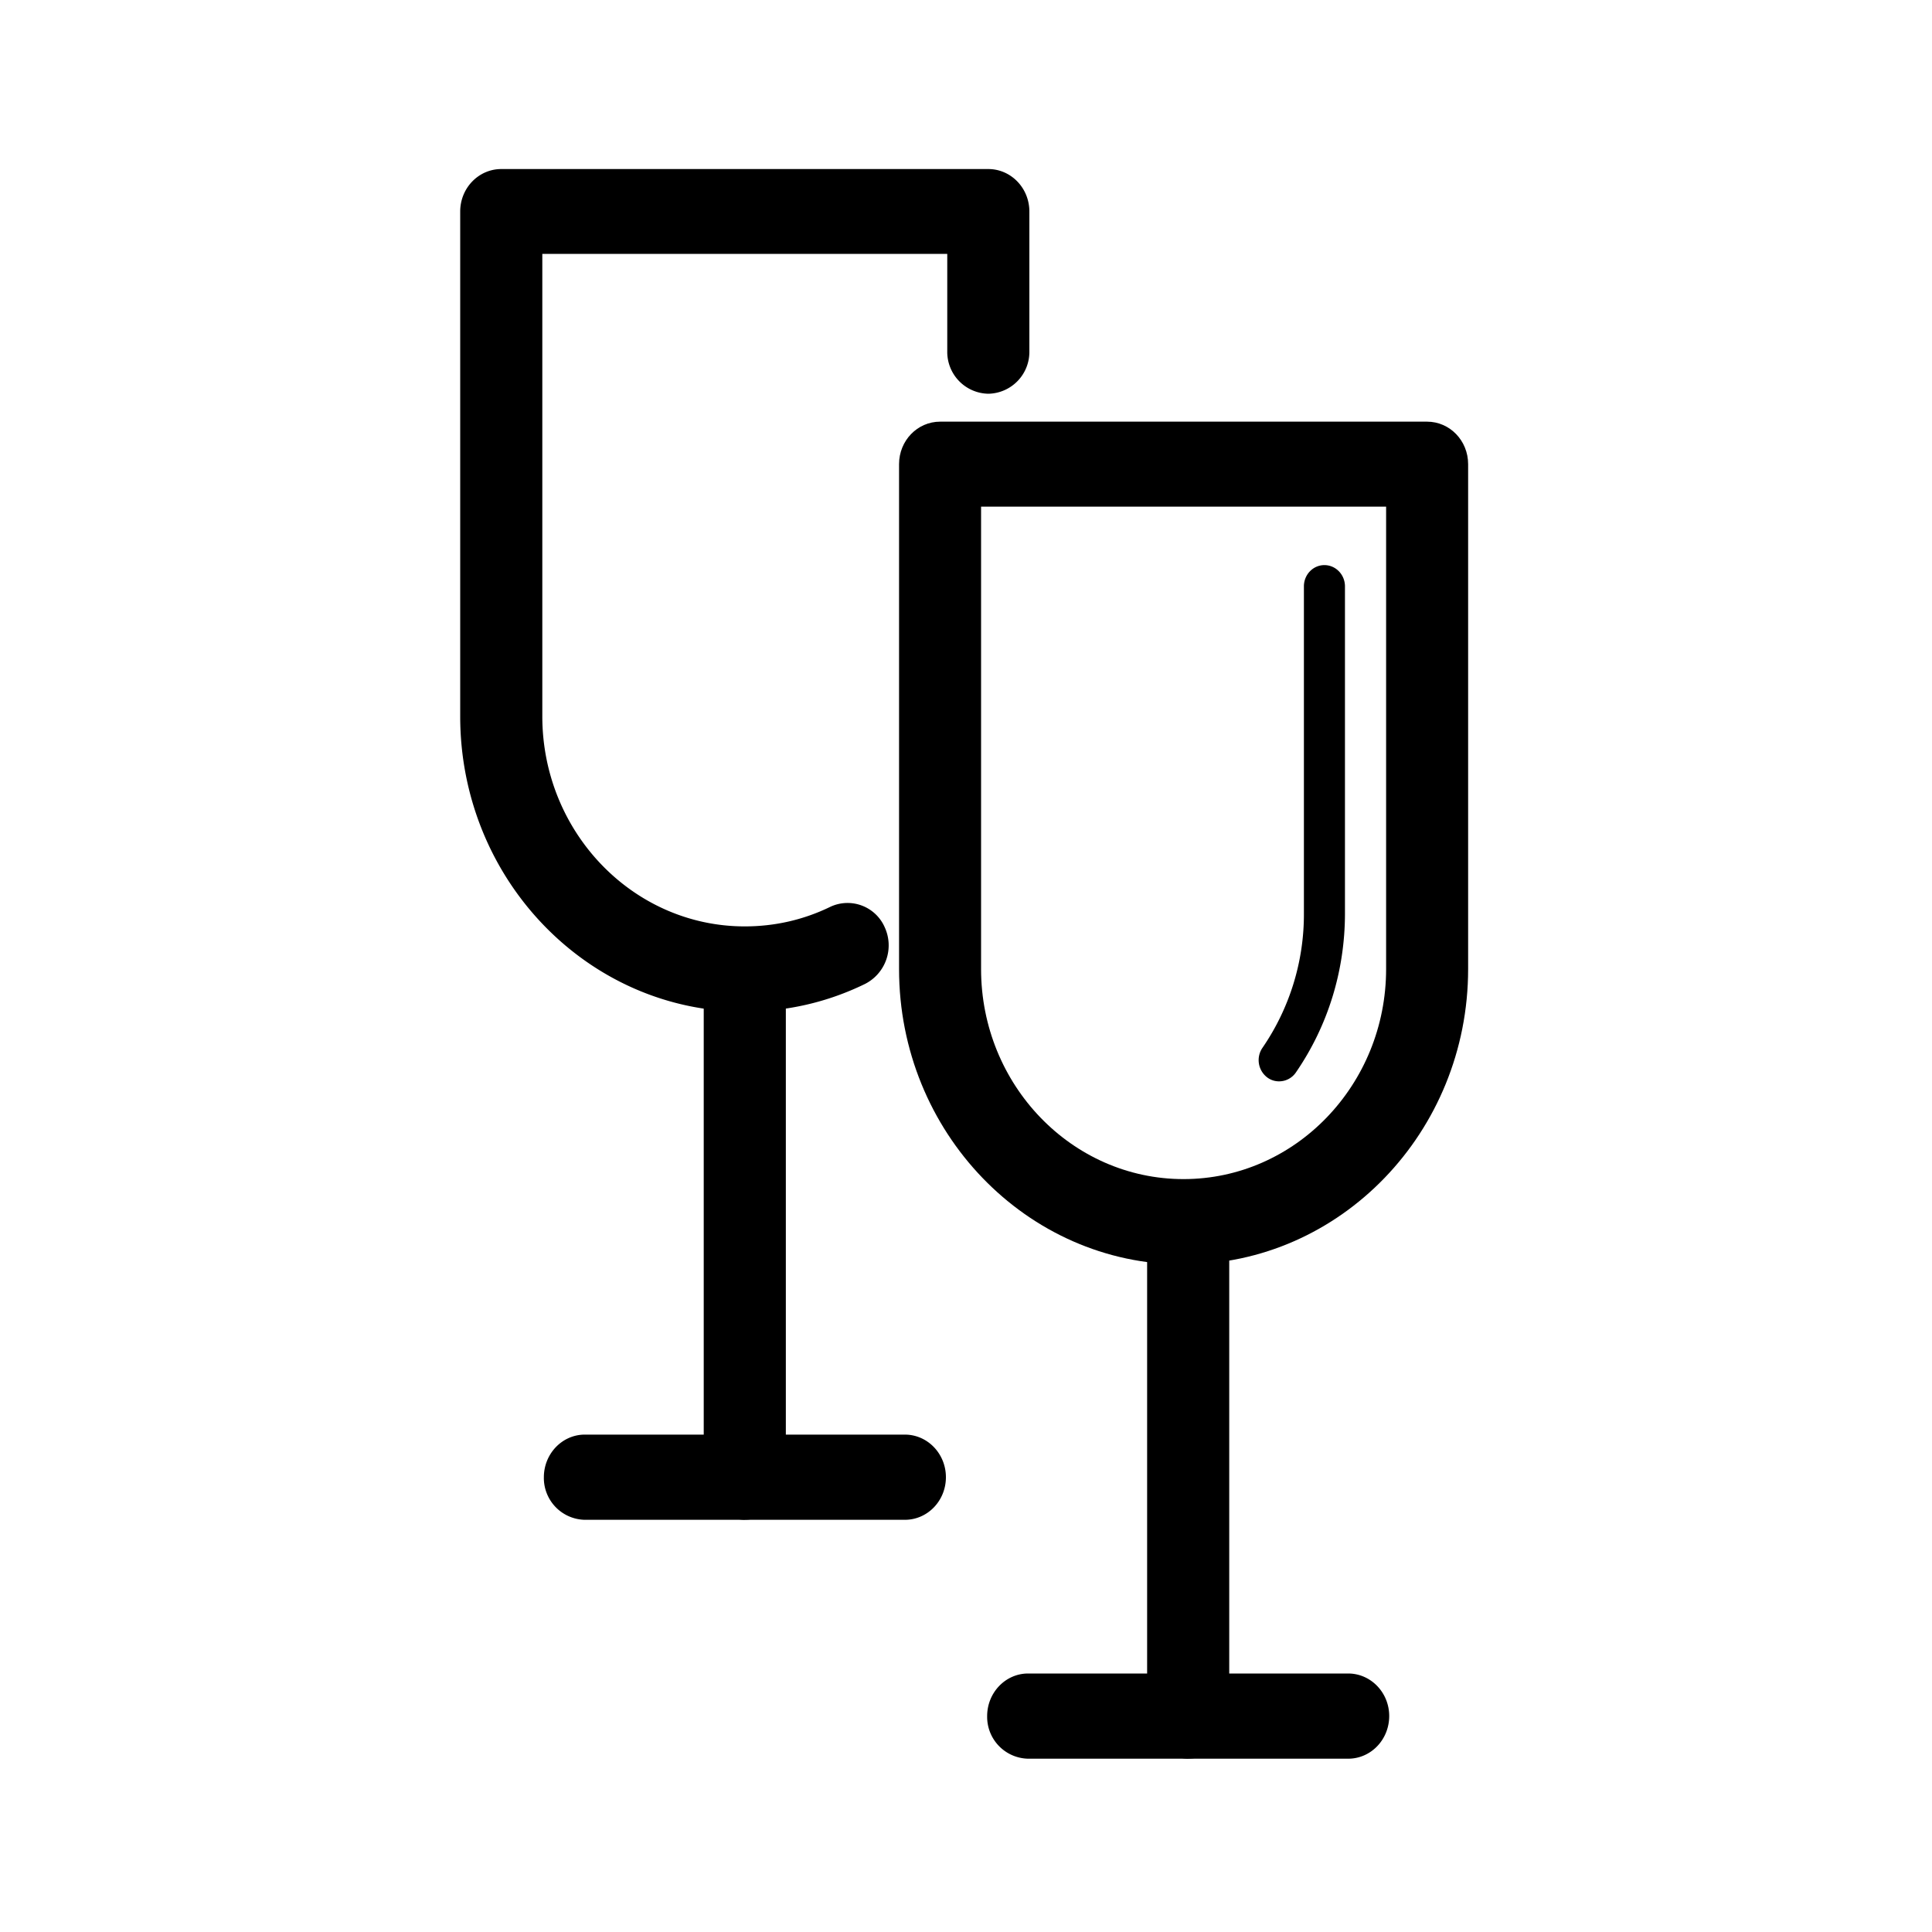
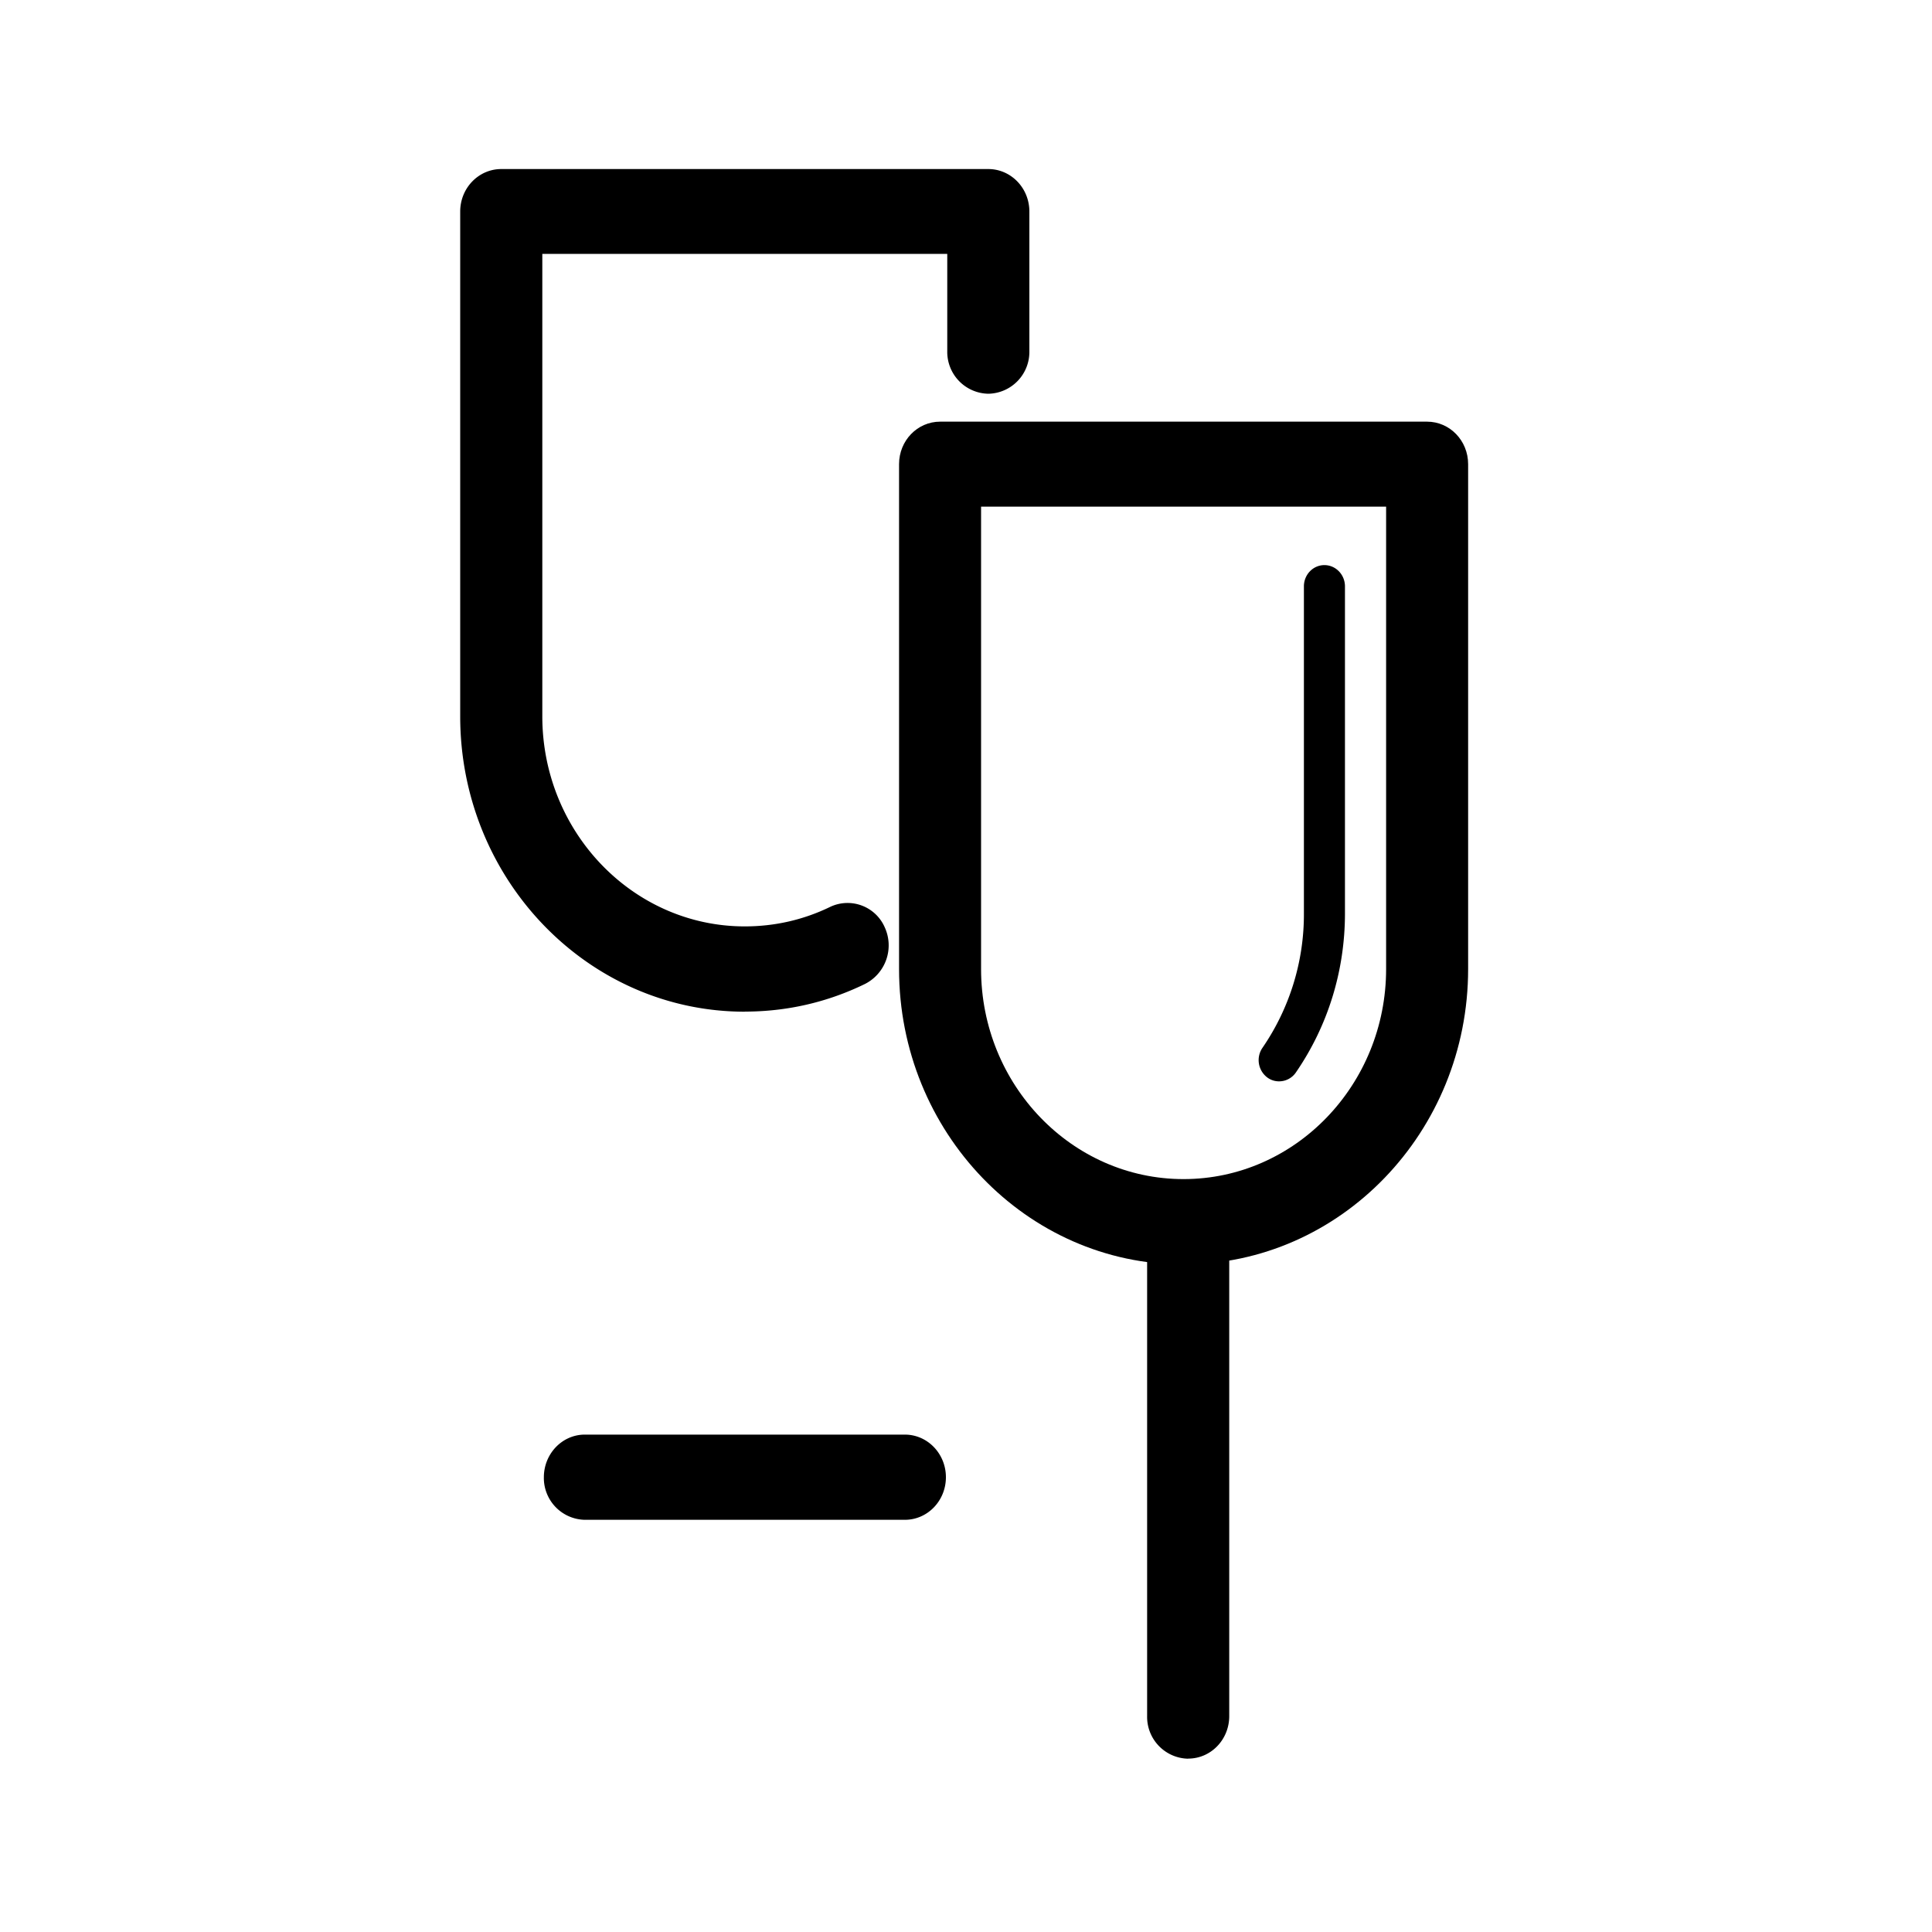
<svg xmlns="http://www.w3.org/2000/svg" width="20" height="20" viewBox="0 0 20 20" version="1.1">
  <g id="wine_glasses" stroke="none" stroke-width="1" fill="none" fill-rule="evenodd">
    <g id="Group" transform="translate(4 1)" fill="#000">
      <path d="M8.3 17.206a.433.433 0 01-.425-.441v-5.116c0-.244.19-.441.425-.441s.425.197.425.44v5.117c0 .244-.19.44-.425.44" id="Fill-12" />
-       <path d="M9.956 17.206H6.643a.433.433 0 01-.424-.441c0-.243.19-.441.424-.441h3.313c.235 0 .425.198.425.44 0 .245-.19.442-.425.442" id="Fill-14" />
-       <path d="M3.71 14.733a.433.433 0 01-.425-.44V9.175c0-.243.19-.44.425-.44s.425.197.425.44v5.116c0 .244-.19.441-.425.441" id="Fill-16" />
      <path d="M5.367 14.733H2.054a.433.433 0 01-.424-.44c0-.244.19-.442.424-.442h3.313c.235 0 .425.198.425.441 0 .244-.19.441-.425.441" id="Fill-18" />
      <path d="M8.252 12.09c-1.624 0-2.945-1.372-2.945-3.058V3.805c0-.244.19-.44.425-.44h5.041c.235 0 .425.196.425.44v5.227c0 1.686-1.322 3.057-2.946 3.057zM6.156 4.244v4.787c0 1.2.94 2.175 2.096 2.175 1.156 0 2.097-.976 2.097-2.175V4.245H6.156z" id="Fill-20" />
      <path d="M9.242 10.194a.202.202 0 01-.123-.04.225.225 0 01-.05-.307 2.44 2.44 0 00.429-1.393V5.07c0-.122.095-.22.212-.22.118 0 .213.099.213.22v3.384c0 .595-.176 1.165-.508 1.648a.21.21 0 01-.173.092" id="Fill-22" />
      <path d="M3.71 9.473c-1.624 0-2.946-1.37-2.946-3.057V1.19c0-.244.191-.44.425-.44h5.042c.234 0 .425.196.425.44v1.445a.433.433 0 01-.425.441.433.433 0 01-.425-.44V1.628H1.614v4.787c0 1.2.94 2.175 2.096 2.175.31 0 .608-.068.884-.202a.42.42 0 01.565.212.448.448 0 01-.205.586c-.39.19-.809.286-1.244.286" id="Fill-24" />
    </g>
  </g>
</svg>